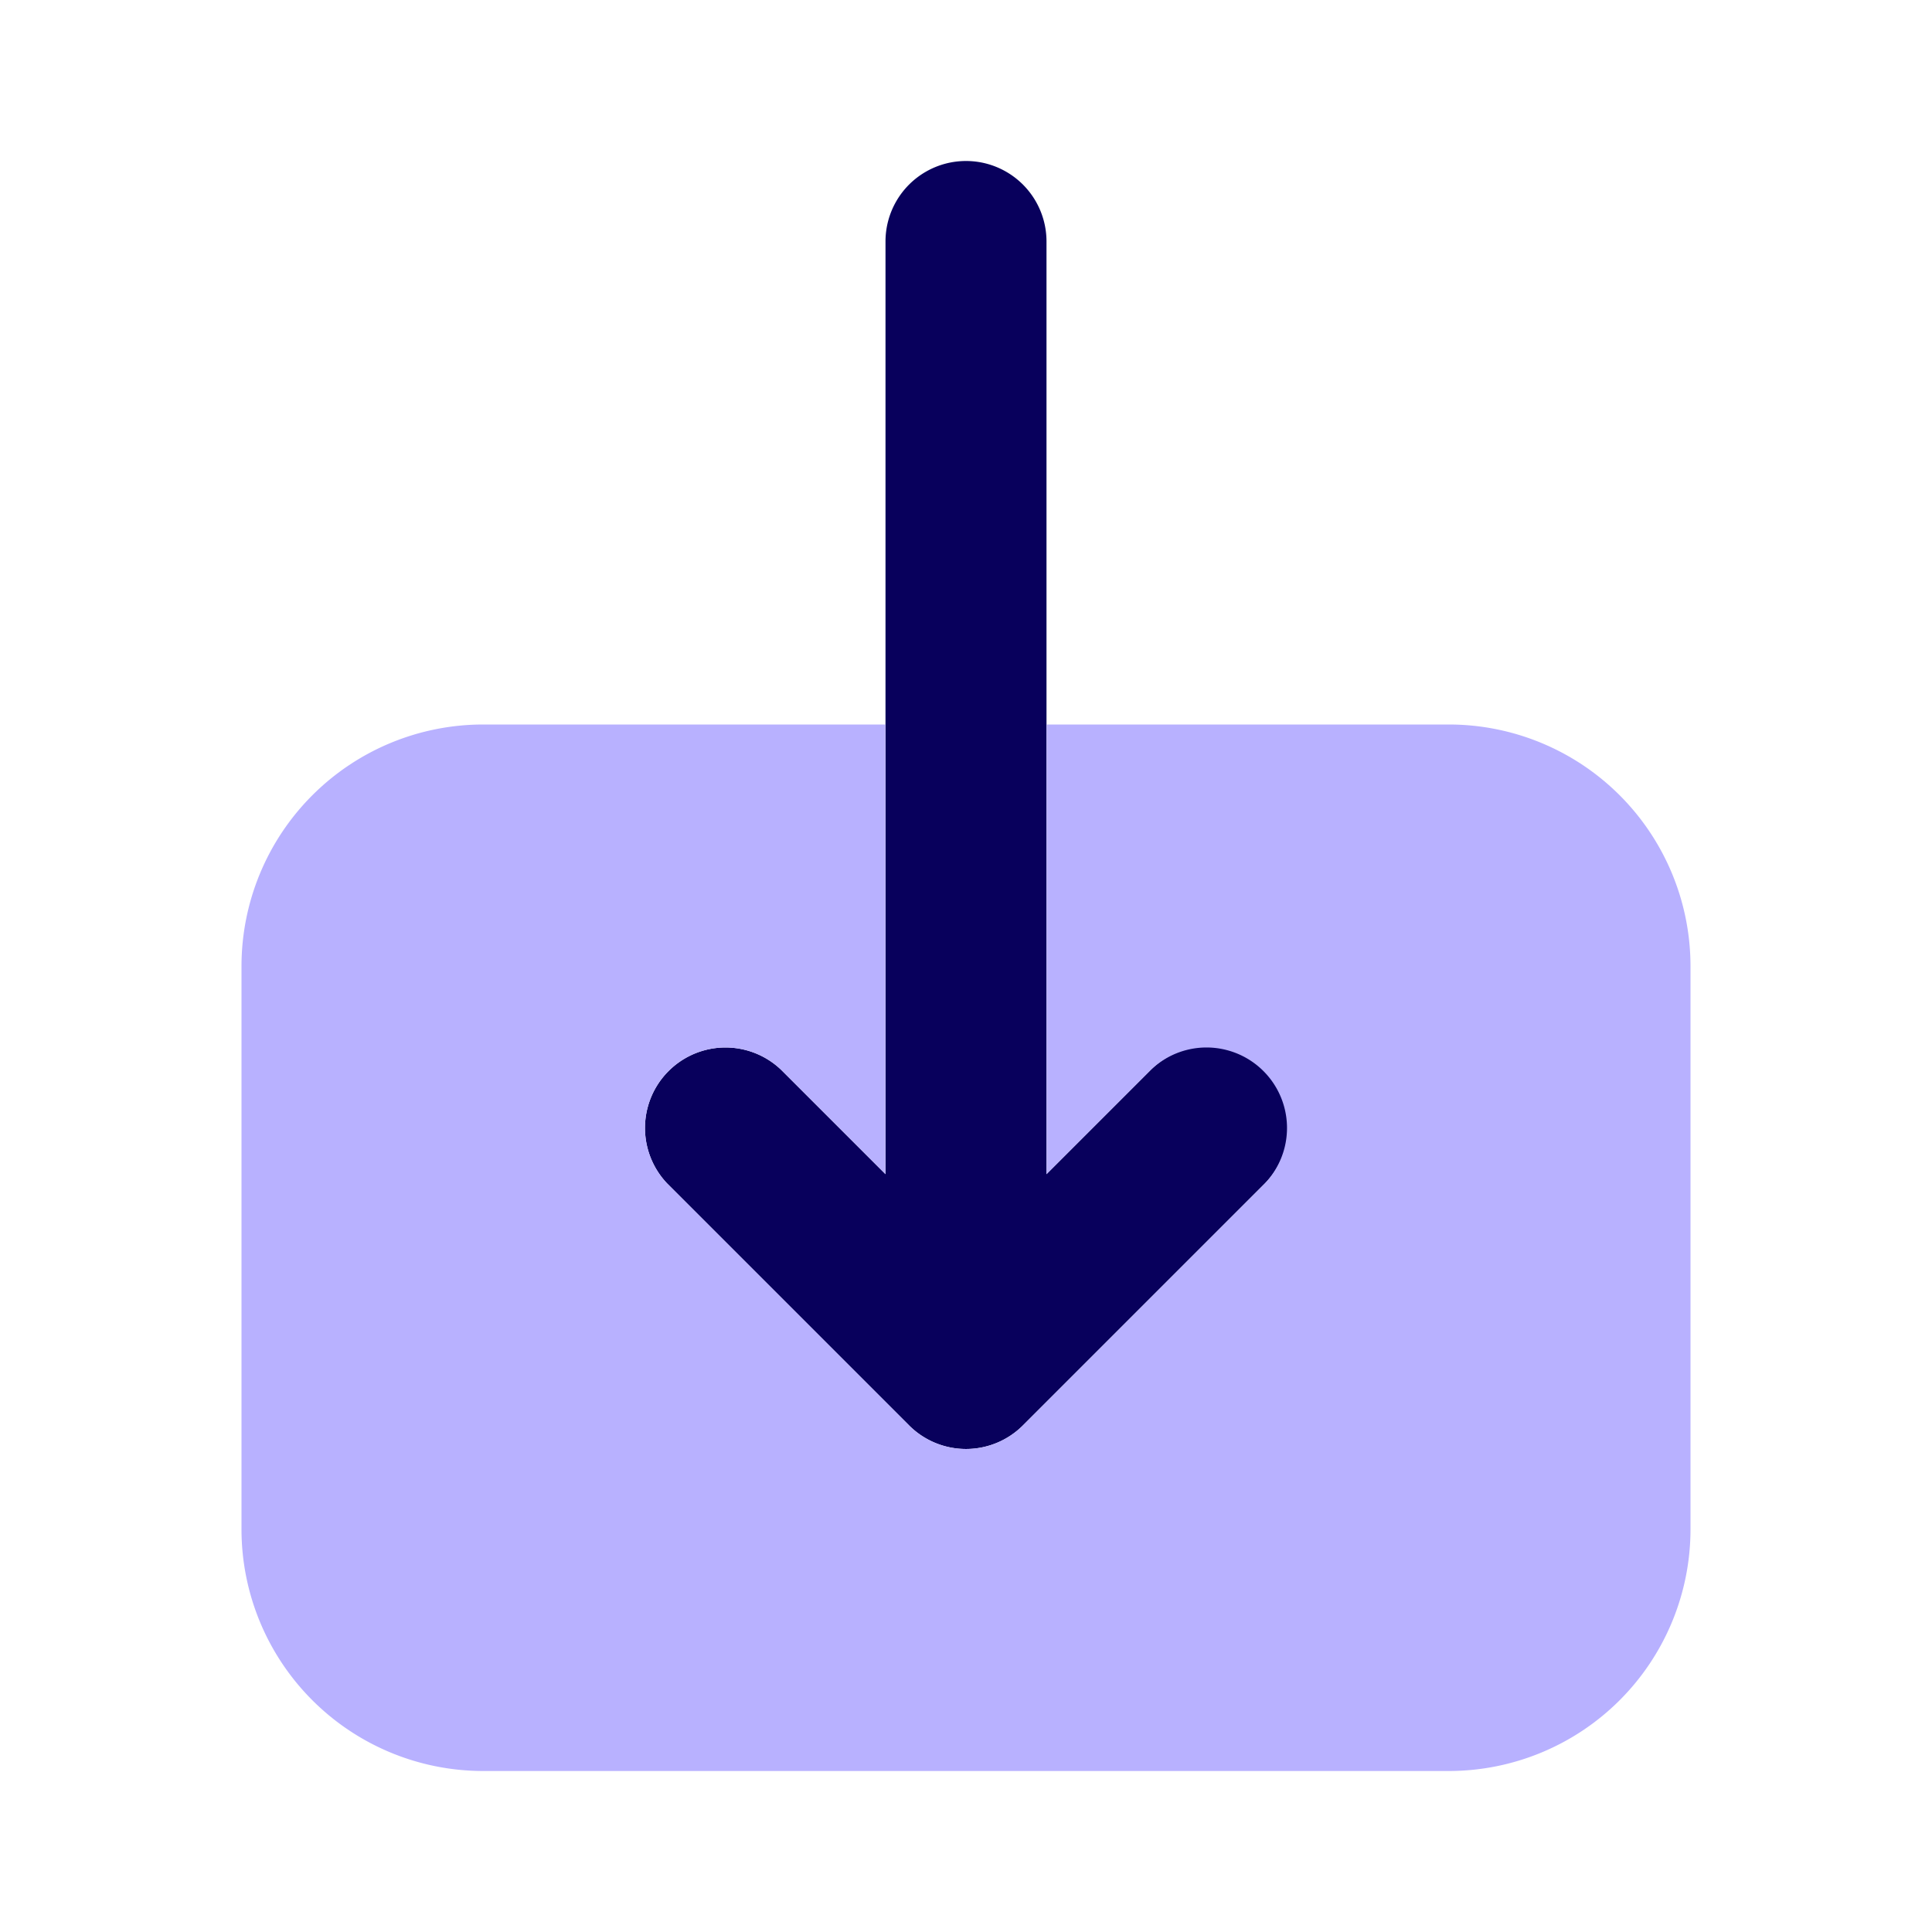
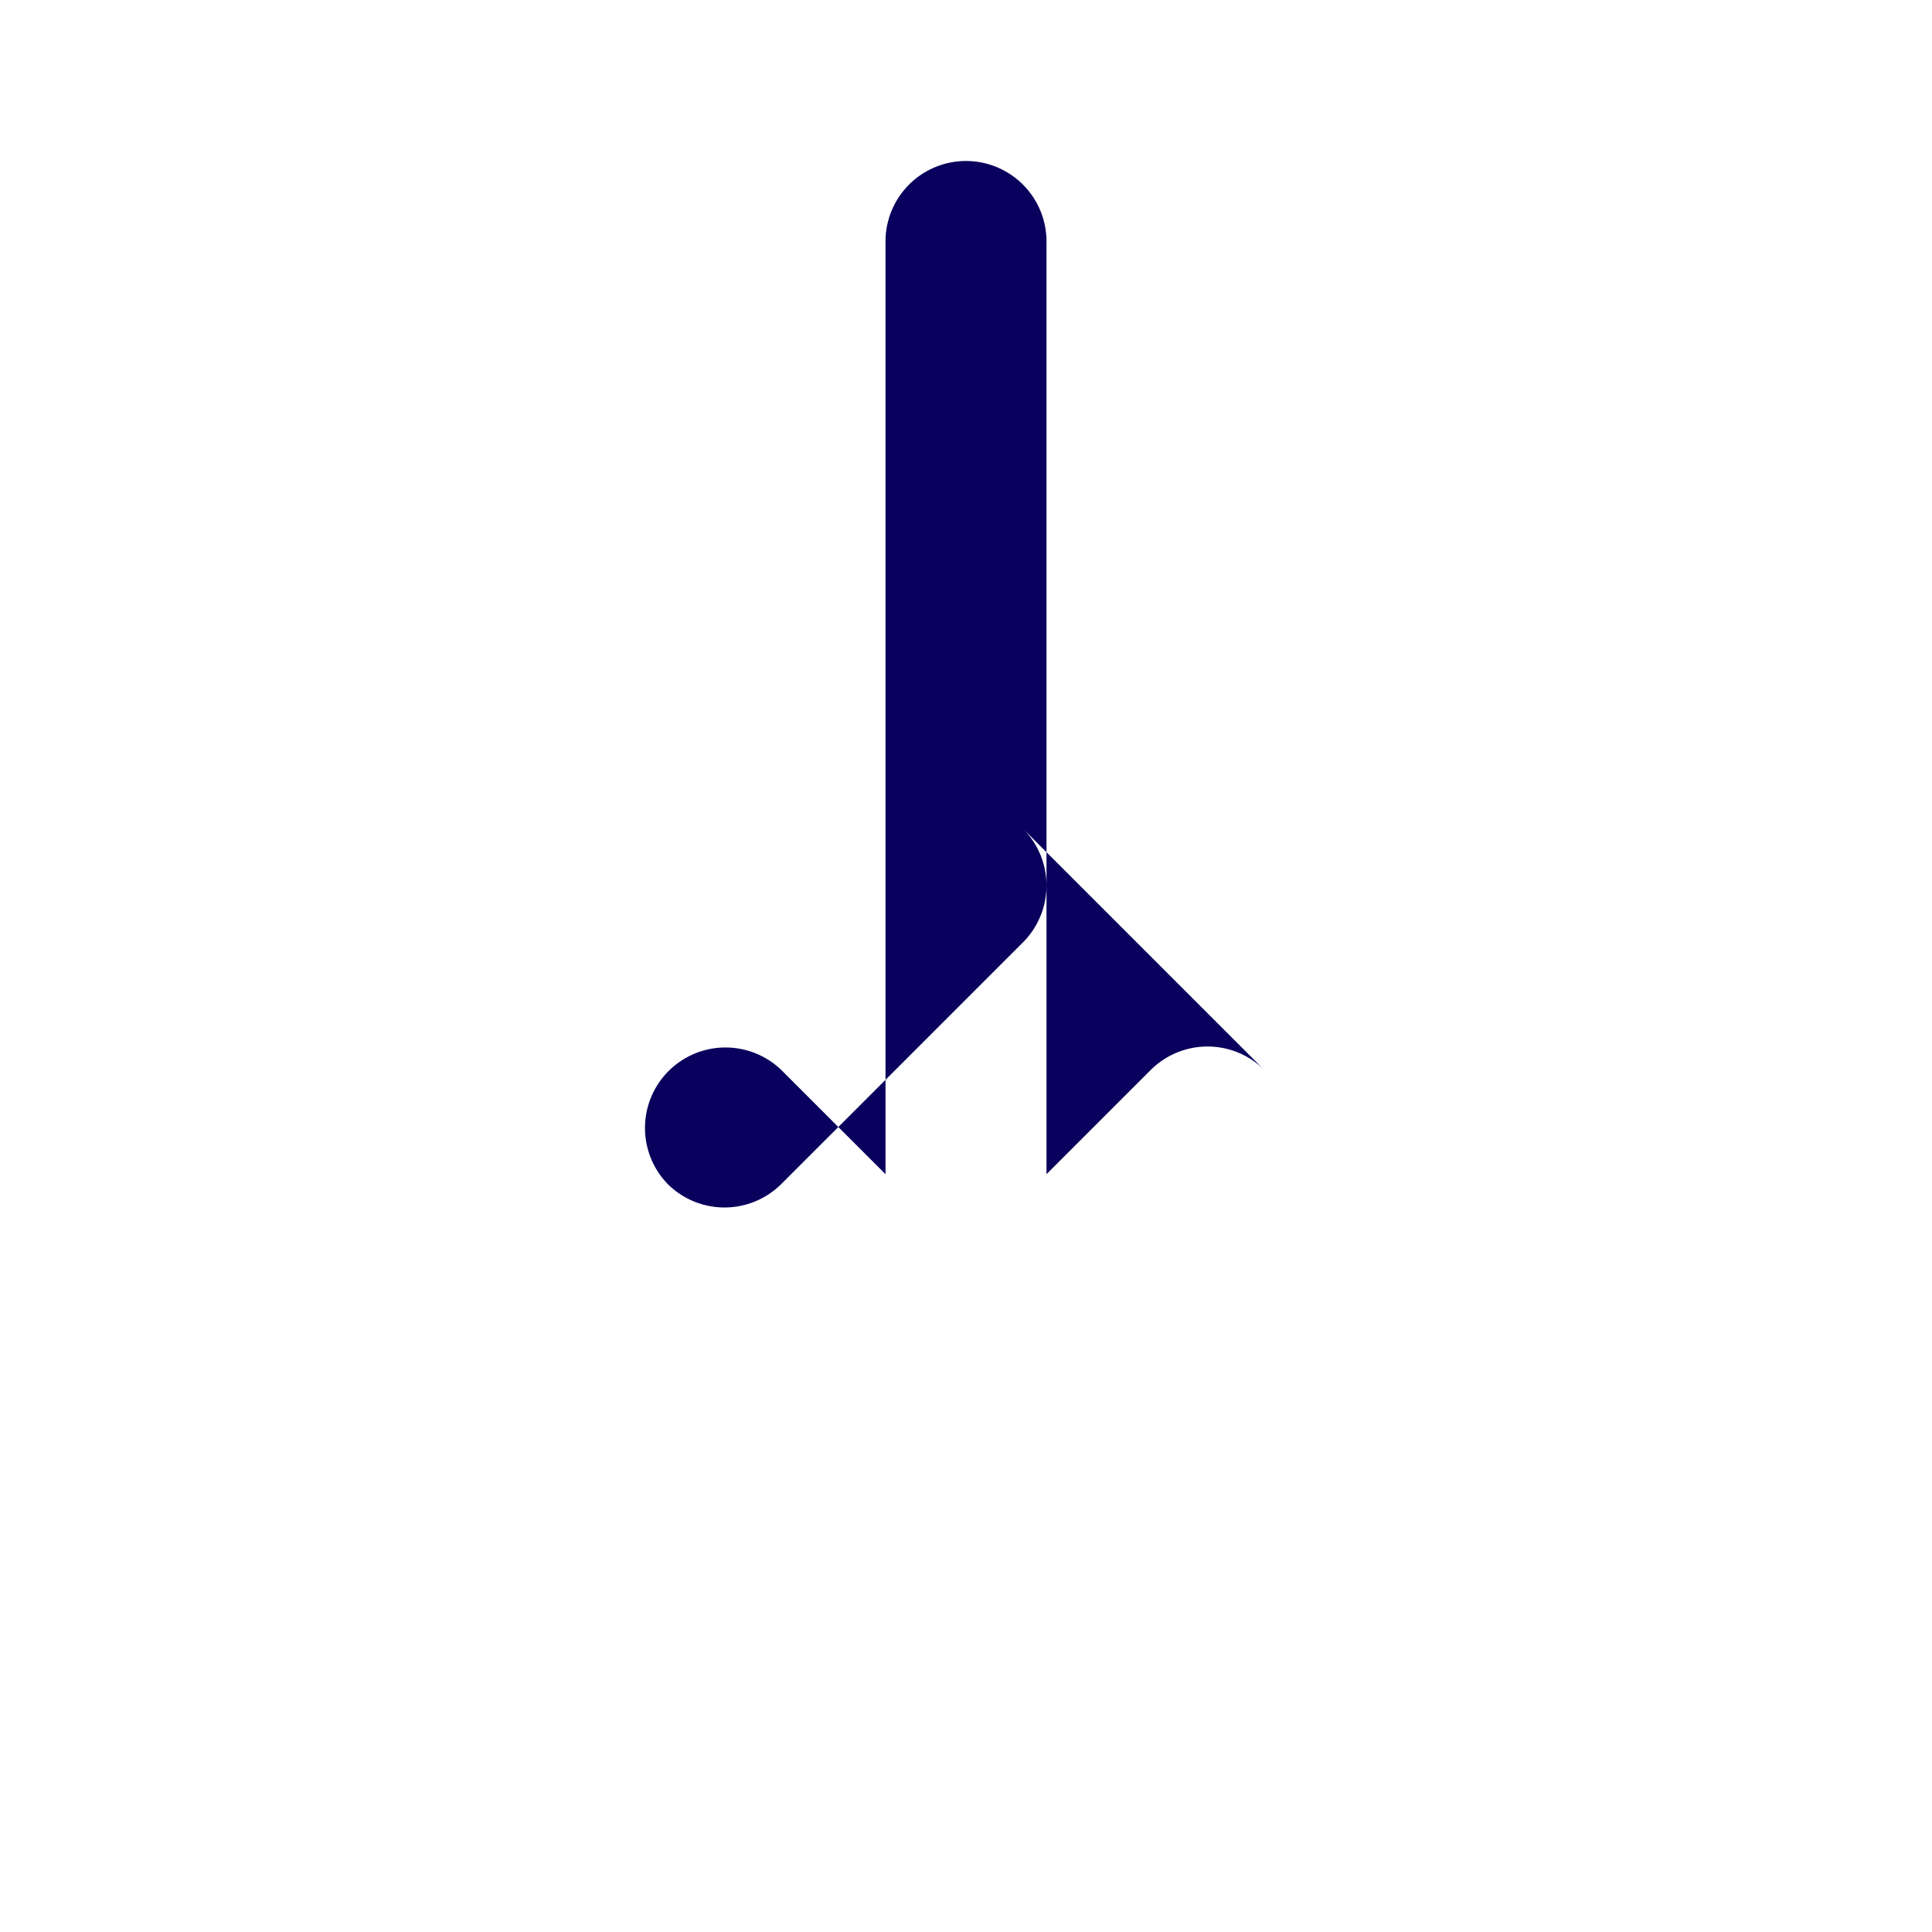
<svg xmlns="http://www.w3.org/2000/svg" viewBox="0 0 24 24" id="Download">
-   <path fill="#08005c" d="M15.707 13.293a1 1 0 0 0-1.414 0L13 14.586V3a1 1 0 0 0-2 0v11.586l-1.293-1.293a1 1 0 0 0-1.414 1.414l3 3a1 1 0 0 0 1.414 0l3-3a1 1 0 0 0 0-1.414Z" class="color6563ff svgShape" />
-   <path fill="#b8b1ff" d="M18 9h-5v5.586l1.293-1.293a1 1 0 0 1 1.414 1.414l-3 3a1 1 0 0 1-1.414 0l-3-3a1 1 0 0 1 1.414-1.414L11 14.586V9H6a3.003 3.003 0 0 0-3 3v7a3.003 3.003 0 0 0 3 3h12a3.003 3.003 0 0 0 3-3v-7a3.003 3.003 0 0 0-3-3Z" class="colorb2b1ff svgShape" />
+   <path fill="#08005c" d="M15.707 13.293a1 1 0 0 0-1.414 0L13 14.586V3a1 1 0 0 0-2 0v11.586l-1.293-1.293a1 1 0 0 0-1.414 1.414a1 1 0 0 0 1.414 0l3-3a1 1 0 0 0 0-1.414Z" class="color6563ff svgShape" />
</svg>